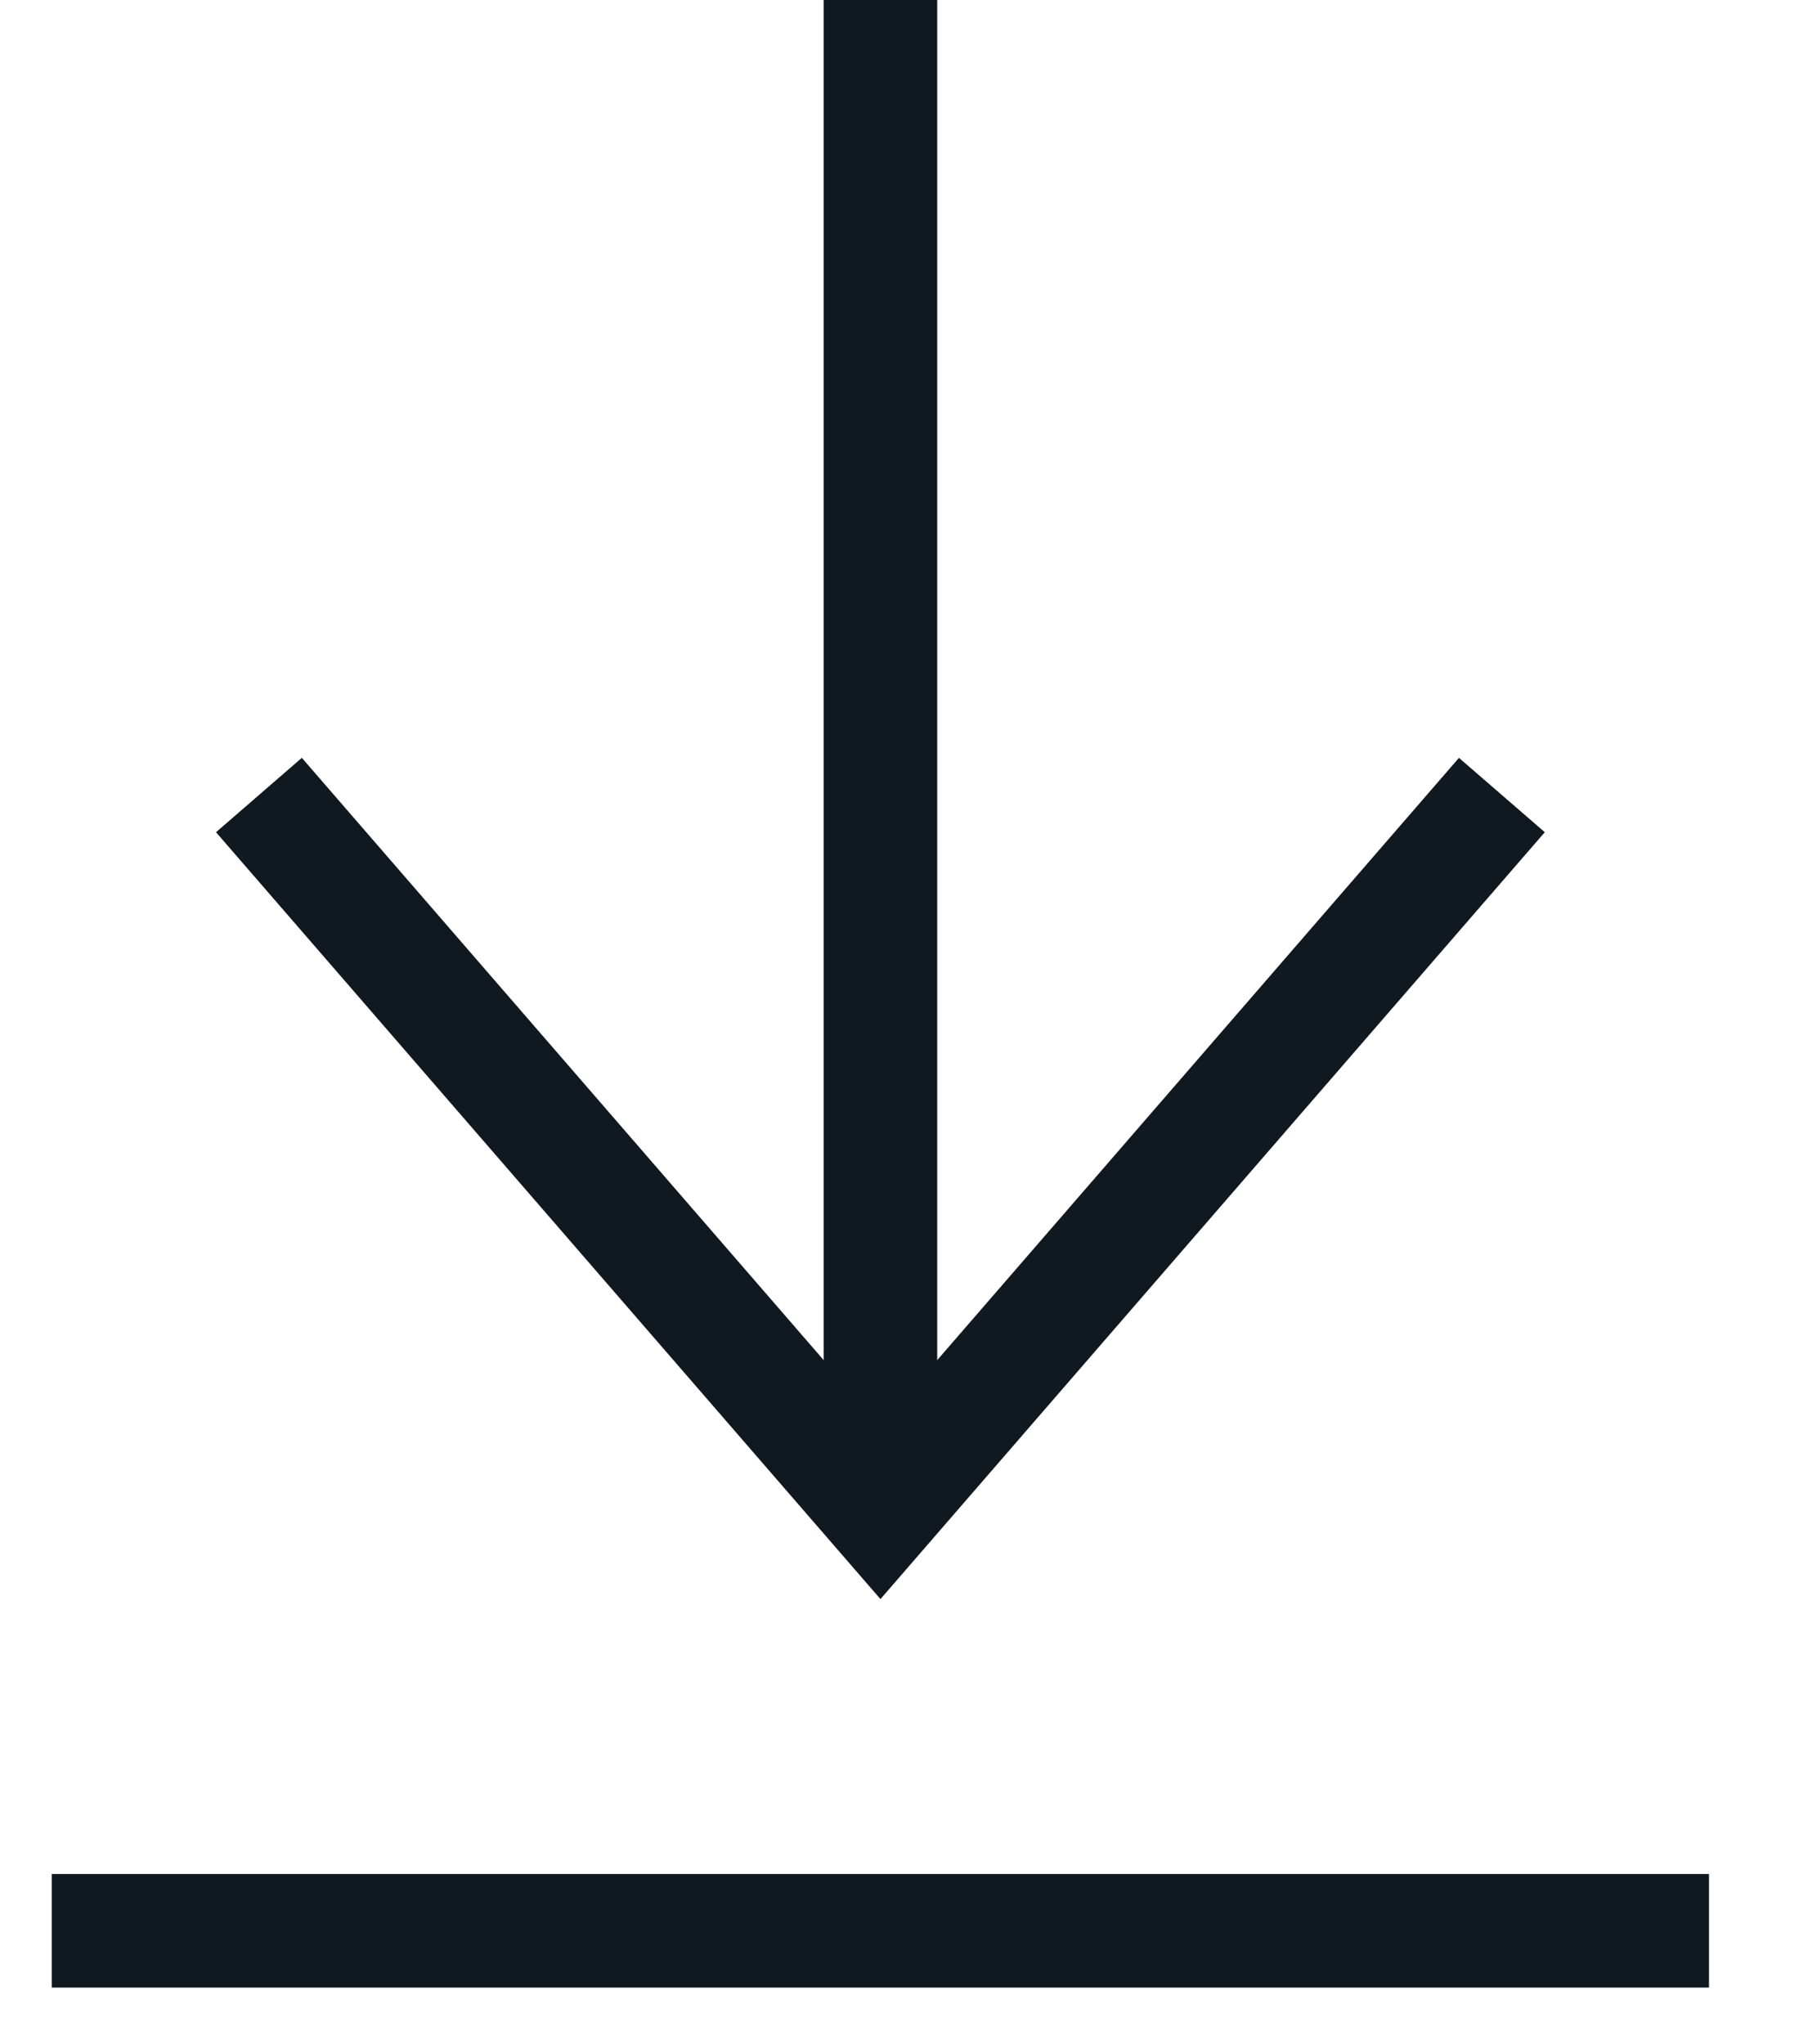
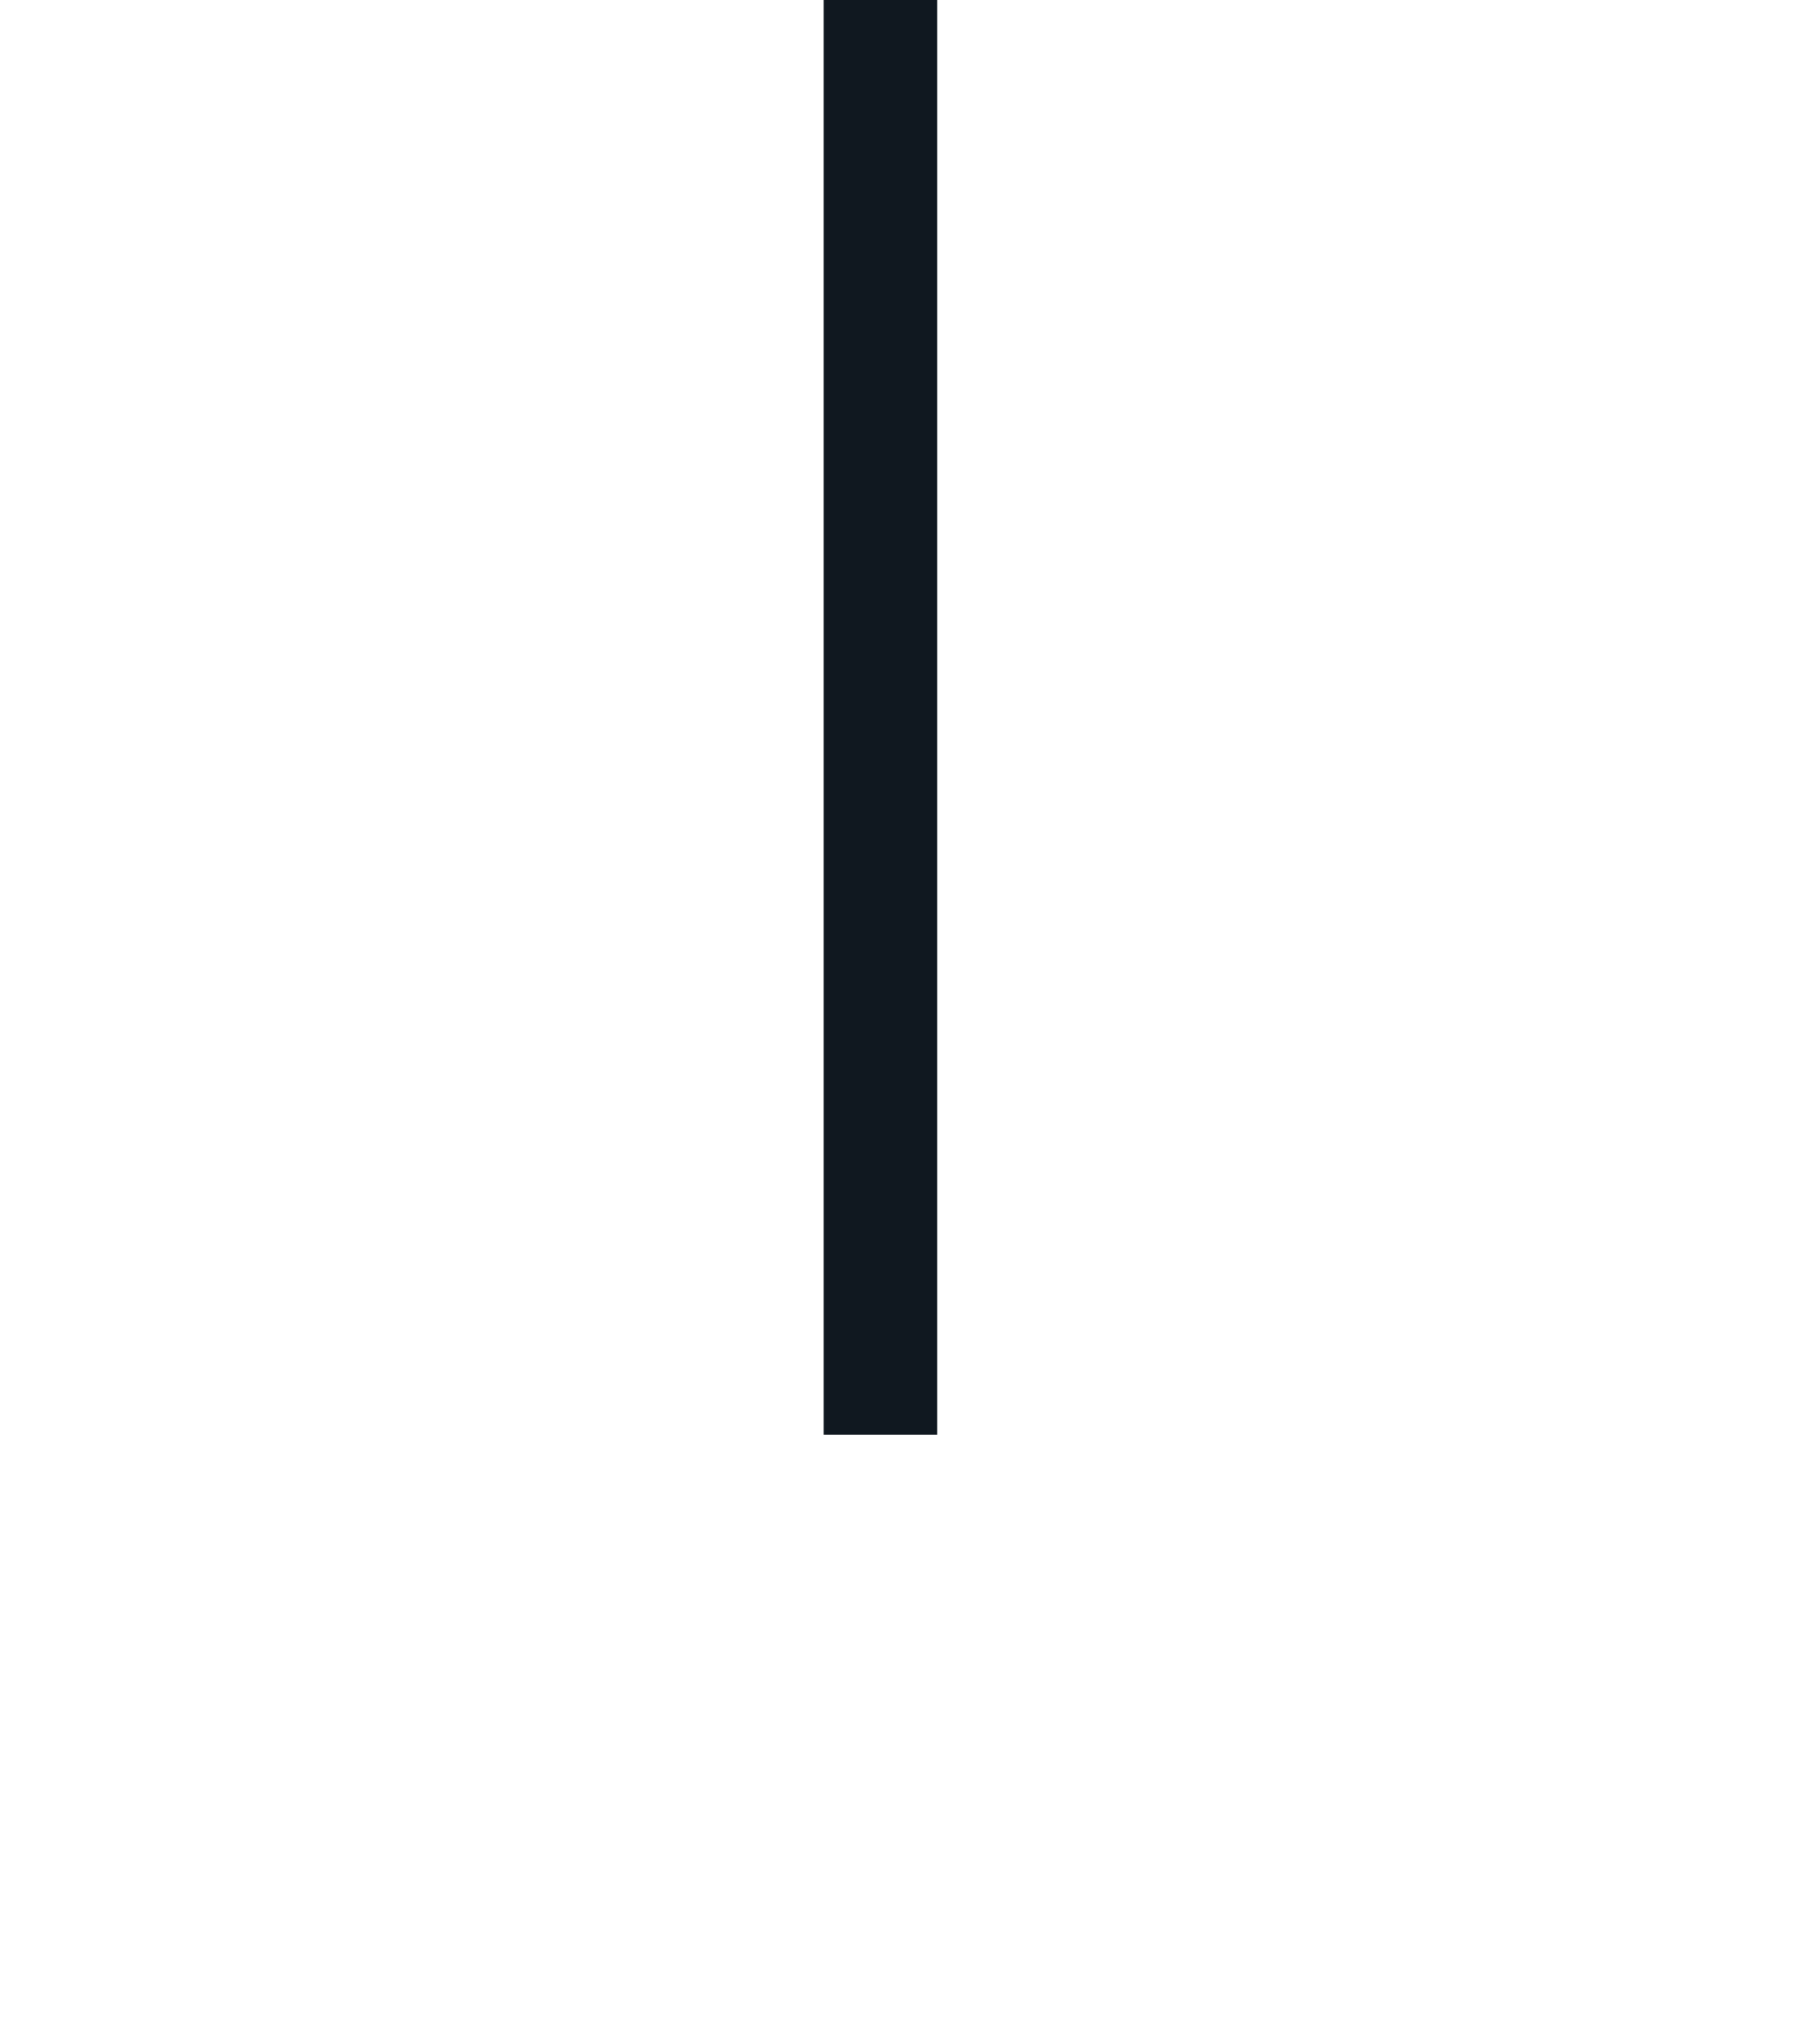
<svg xmlns="http://www.w3.org/2000/svg" id="Download_Arrow_-_black_Copy" data-name="Download Arrow - black Copy" width="16" height="18" viewBox="0 0 16 18">
  <g id="Download_Arrow_-_black" data-name="Download Arrow - black" transform="translate(0)">
-     <path id="Stroke_9" data-name="Stroke 9" d="M10.945,0,5.473,6.316,0,0" transform="translate(2.28 7)" fill="none" stroke="#101820" stroke-miterlimit="10" stroke-width="1" />
-     <path id="Path_2" data-name="Path 2" d="M.456,1H15.049" transform="translate(0 16)" fill="none" stroke="#101820" stroke-miterlimit="10" stroke-width="1" />
    <path id="Stroke_7" data-name="Stroke 7" d="M.711,0V12.632" transform="translate(7.042)" fill="none" stroke="#101820" stroke-miterlimit="10" stroke-width="1" />
  </g>
</svg>